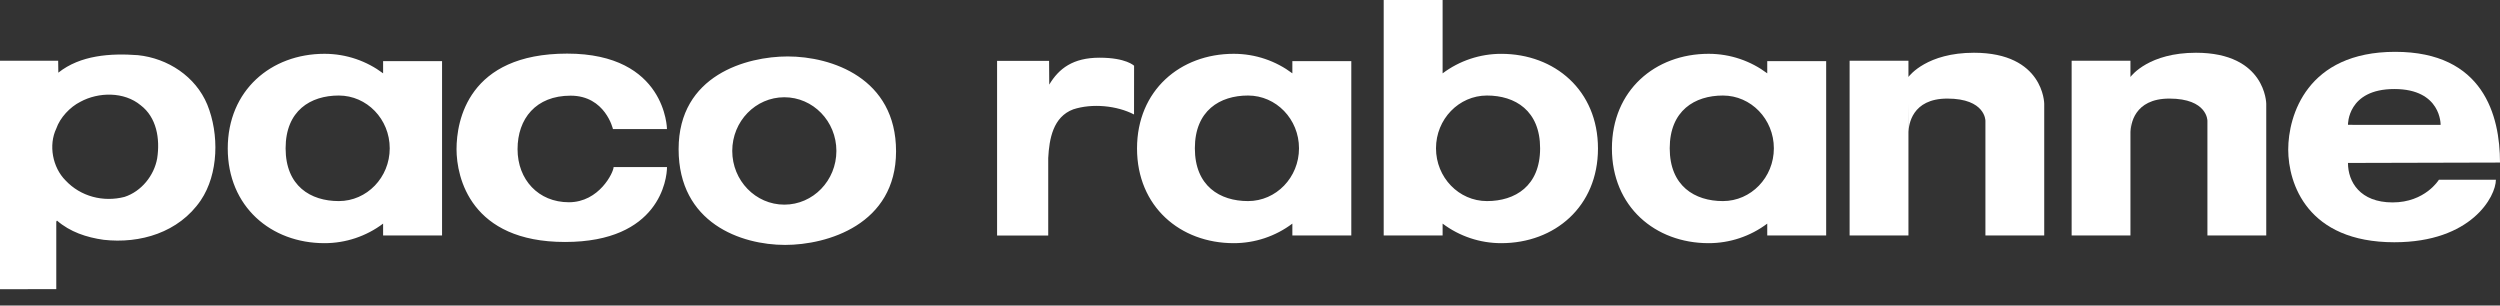
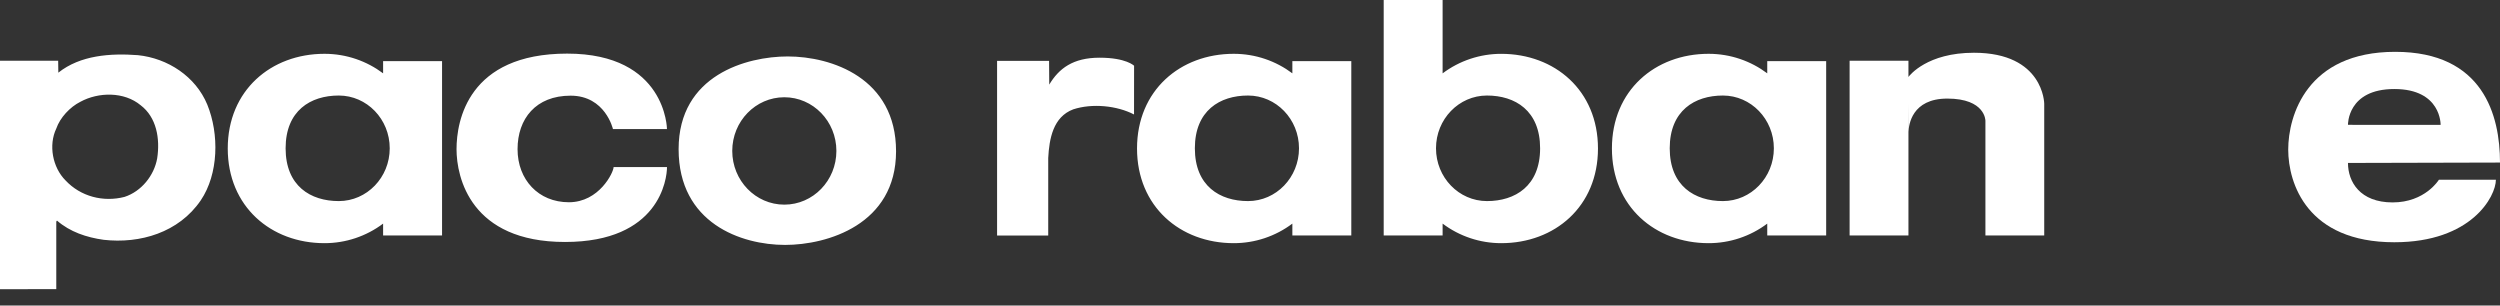
<svg xmlns="http://www.w3.org/2000/svg" fill="none" viewBox="0 0 90 11" height="11" width="90">
  <rect x="0" y="0" width="90" height="11" fill="#333333" stroke="none" />
  <path fill="white" d="M2.094 2.186L2.1 2.616C2.89 1.986 3.977 1.912 4.966 1.986C6.041 2.098 7.042 2.752 7.462 3.765C7.895 4.828 7.87 6.261 7.228 7.212C6.437 8.373 5.041 8.781 3.731 8.633C3.113 8.546 2.521 8.349 2.051 7.941L2.026 7.977L2.026 10.408L0 10.412V2.186H2.094ZM2.026 4.629C1.742 5.223 1.89 6.025 2.359 6.495C2.903 7.076 3.718 7.286 4.484 7.088C5.09 6.89 5.547 6.322 5.658 5.704C5.769 4.988 5.634 4.222 5.065 3.79C4.472 3.295 3.545 3.308 2.891 3.666C2.52 3.852 2.162 4.234 2.026 4.629ZM35.895 2.191H37.767L37.773 3.046C38.119 2.466 38.627 2.077 39.585 2.077C40.542 2.077 40.827 2.367 40.827 2.367L40.825 4.121C40.207 3.8 39.318 3.714 38.638 3.936C37.909 4.208 37.773 4.999 37.736 5.69V8.479H35.895V2.191ZM15.914 2.201V8.476H13.792V8.05C13.183 8.508 12.442 8.755 11.68 8.754C9.758 8.754 8.199 7.439 8.199 5.345C8.199 3.252 9.758 1.937 11.68 1.937C12.475 1.937 13.206 2.201 13.792 2.64V2.201H15.914ZM12.196 7.239C13.209 7.239 14.03 6.388 14.03 5.339C14.03 4.289 13.209 3.439 12.196 3.439C11.182 3.439 10.282 3.98 10.282 5.339C10.282 6.698 11.182 7.239 12.196 7.239ZM48.647 2.201V8.476H46.525V8.05C45.916 8.508 45.175 8.755 44.413 8.754C42.491 8.754 40.933 7.439 40.933 5.345C40.933 3.252 42.491 1.937 44.413 1.937C45.209 1.937 45.939 2.201 46.525 2.64V2.201H48.647ZM44.929 7.239C45.943 7.239 46.764 6.388 46.764 5.339C46.764 4.289 45.943 3.439 44.929 3.439C43.916 3.439 43.015 3.98 43.015 5.339C43.015 6.698 43.916 7.239 44.929 7.239ZM65.742 2.201V8.476H63.621V8.05C63.012 8.508 62.271 8.755 61.509 8.754C59.587 8.754 58.029 7.439 58.029 5.345C58.029 3.252 59.587 1.937 61.509 1.937C62.305 1.937 63.035 2.201 63.621 2.64V2.201H65.742ZM62.025 7.239C63.038 7.239 63.859 6.388 63.859 5.339C63.859 4.289 63.037 3.439 62.025 3.439C61.012 3.439 60.11 3.98 60.11 5.339C60.11 6.698 61.012 7.239 62.025 7.239ZM51.934 0V2.641C52.543 2.184 53.284 1.937 54.046 1.938C55.968 1.938 57.527 3.252 57.527 5.346C57.527 7.439 55.968 8.754 54.046 8.754C53.284 8.755 52.543 8.508 51.934 8.05V8.476H49.813V0H51.934ZM55.444 5.339C55.444 3.98 54.544 3.439 53.531 3.439C52.518 3.439 51.696 4.29 51.696 5.339C51.696 6.387 52.517 7.239 53.531 7.239C54.544 7.239 55.444 6.698 55.444 5.339ZM24.012 6.014C24.012 6.446 23.739 8.711 20.341 8.711C16.943 8.711 16.435 6.389 16.435 5.37C16.435 4.35 16.851 1.93 20.418 1.93C23.986 1.93 24.011 4.646 24.011 4.646H22.066C22.066 4.646 21.792 3.444 20.541 3.444C19.291 3.444 18.632 4.274 18.632 5.37C18.632 6.468 19.383 7.281 20.479 7.281C21.576 7.281 22.09 6.199 22.09 6.014L24.012 6.014ZM28.357 2.032C29.932 2.032 32.258 2.806 32.258 5.446C32.258 8.088 29.777 8.817 28.263 8.817C26.688 8.817 24.43 8.04 24.43 5.369C24.43 2.698 26.889 2.032 28.357 2.032ZM26.361 5.433C26.361 6.501 27.201 7.367 28.236 7.367C29.271 7.367 30.11 6.501 30.11 5.433C30.11 4.366 29.271 3.501 28.236 3.501C27.201 3.501 26.361 4.366 26.361 5.433ZM71.061 1.899C69.381 1.899 68.749 2.71 68.704 2.77V2.186H66.586V8.476H68.704V3.74L68.708 4.744C68.715 4.504 68.82 3.549 70.103 3.549C71.479 3.549 71.475 4.346 71.475 4.346V8.476H73.592V3.732C73.592 3.732 73.578 1.899 71.061 1.899Z" clip-rule="evenodd" fill-rule="evenodd" />
-   <path fill="white" d="M68.709 4.798L68.708 4.744C68.708 4.778 68.709 4.798 68.709 4.798ZM79.054 1.899C77.374 1.899 76.741 2.71 76.696 2.771V2.186H74.579V8.476H76.696V3.74L76.701 4.744C76.707 4.504 76.812 3.549 78.096 3.549C79.471 3.549 79.467 4.346 79.467 4.346V8.476H81.585V3.732C81.584 3.732 81.571 1.899 79.054 1.899Z" clip-rule="evenodd" fill-rule="evenodd" />
  <path fill="white" d="M76.701 4.798V4.744C76.701 4.762 76.701 4.78 76.701 4.798ZM84.527 5.866C84.527 6.545 84.96 7.287 86.134 7.287C87.308 7.287 87.8 6.471 87.8 6.471H89.852C89.852 7.069 88.976 8.721 86.196 8.721C83.06 8.721 82.376 6.605 82.376 5.385C82.376 4.165 83.046 1.866 86.227 1.866C89.409 1.866 90 4.169 90 5.852L84.527 5.866ZM87.862 4.495C87.862 4.495 87.894 3.205 86.196 3.205C84.497 3.205 84.527 4.494 84.527 4.494L87.862 4.495Z" clip-rule="evenodd" fill-rule="evenodd" />
</svg>